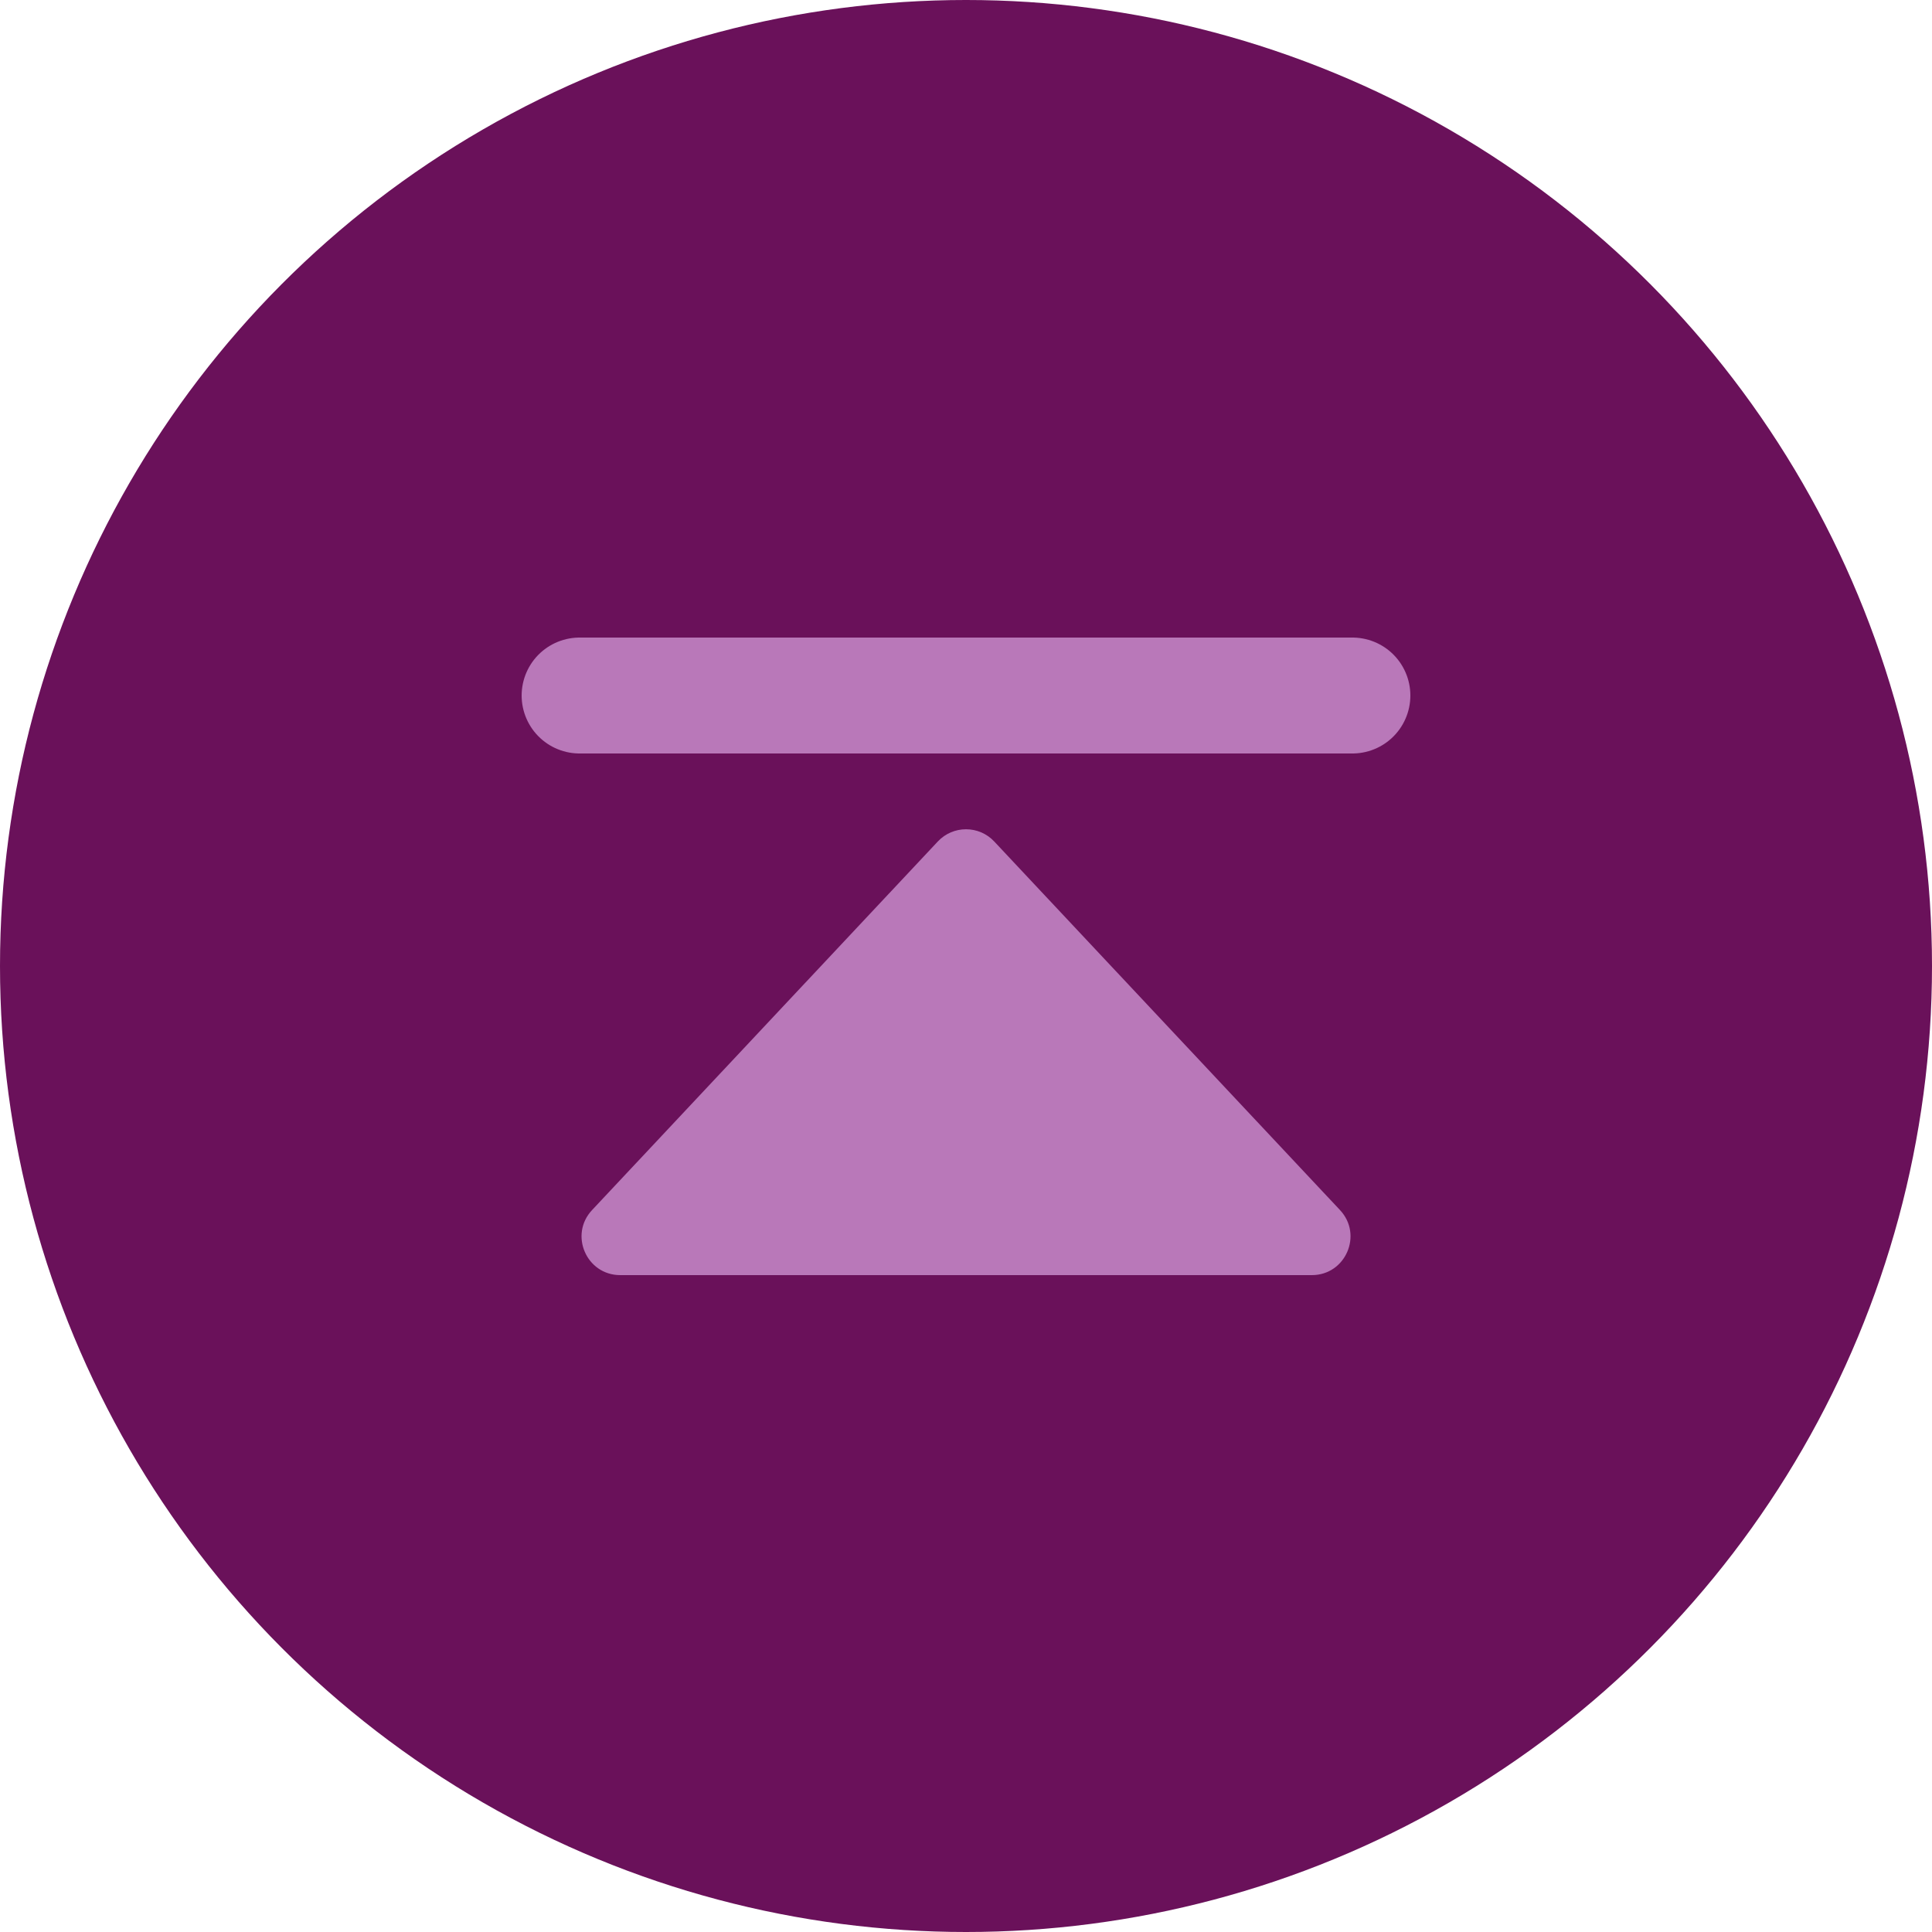
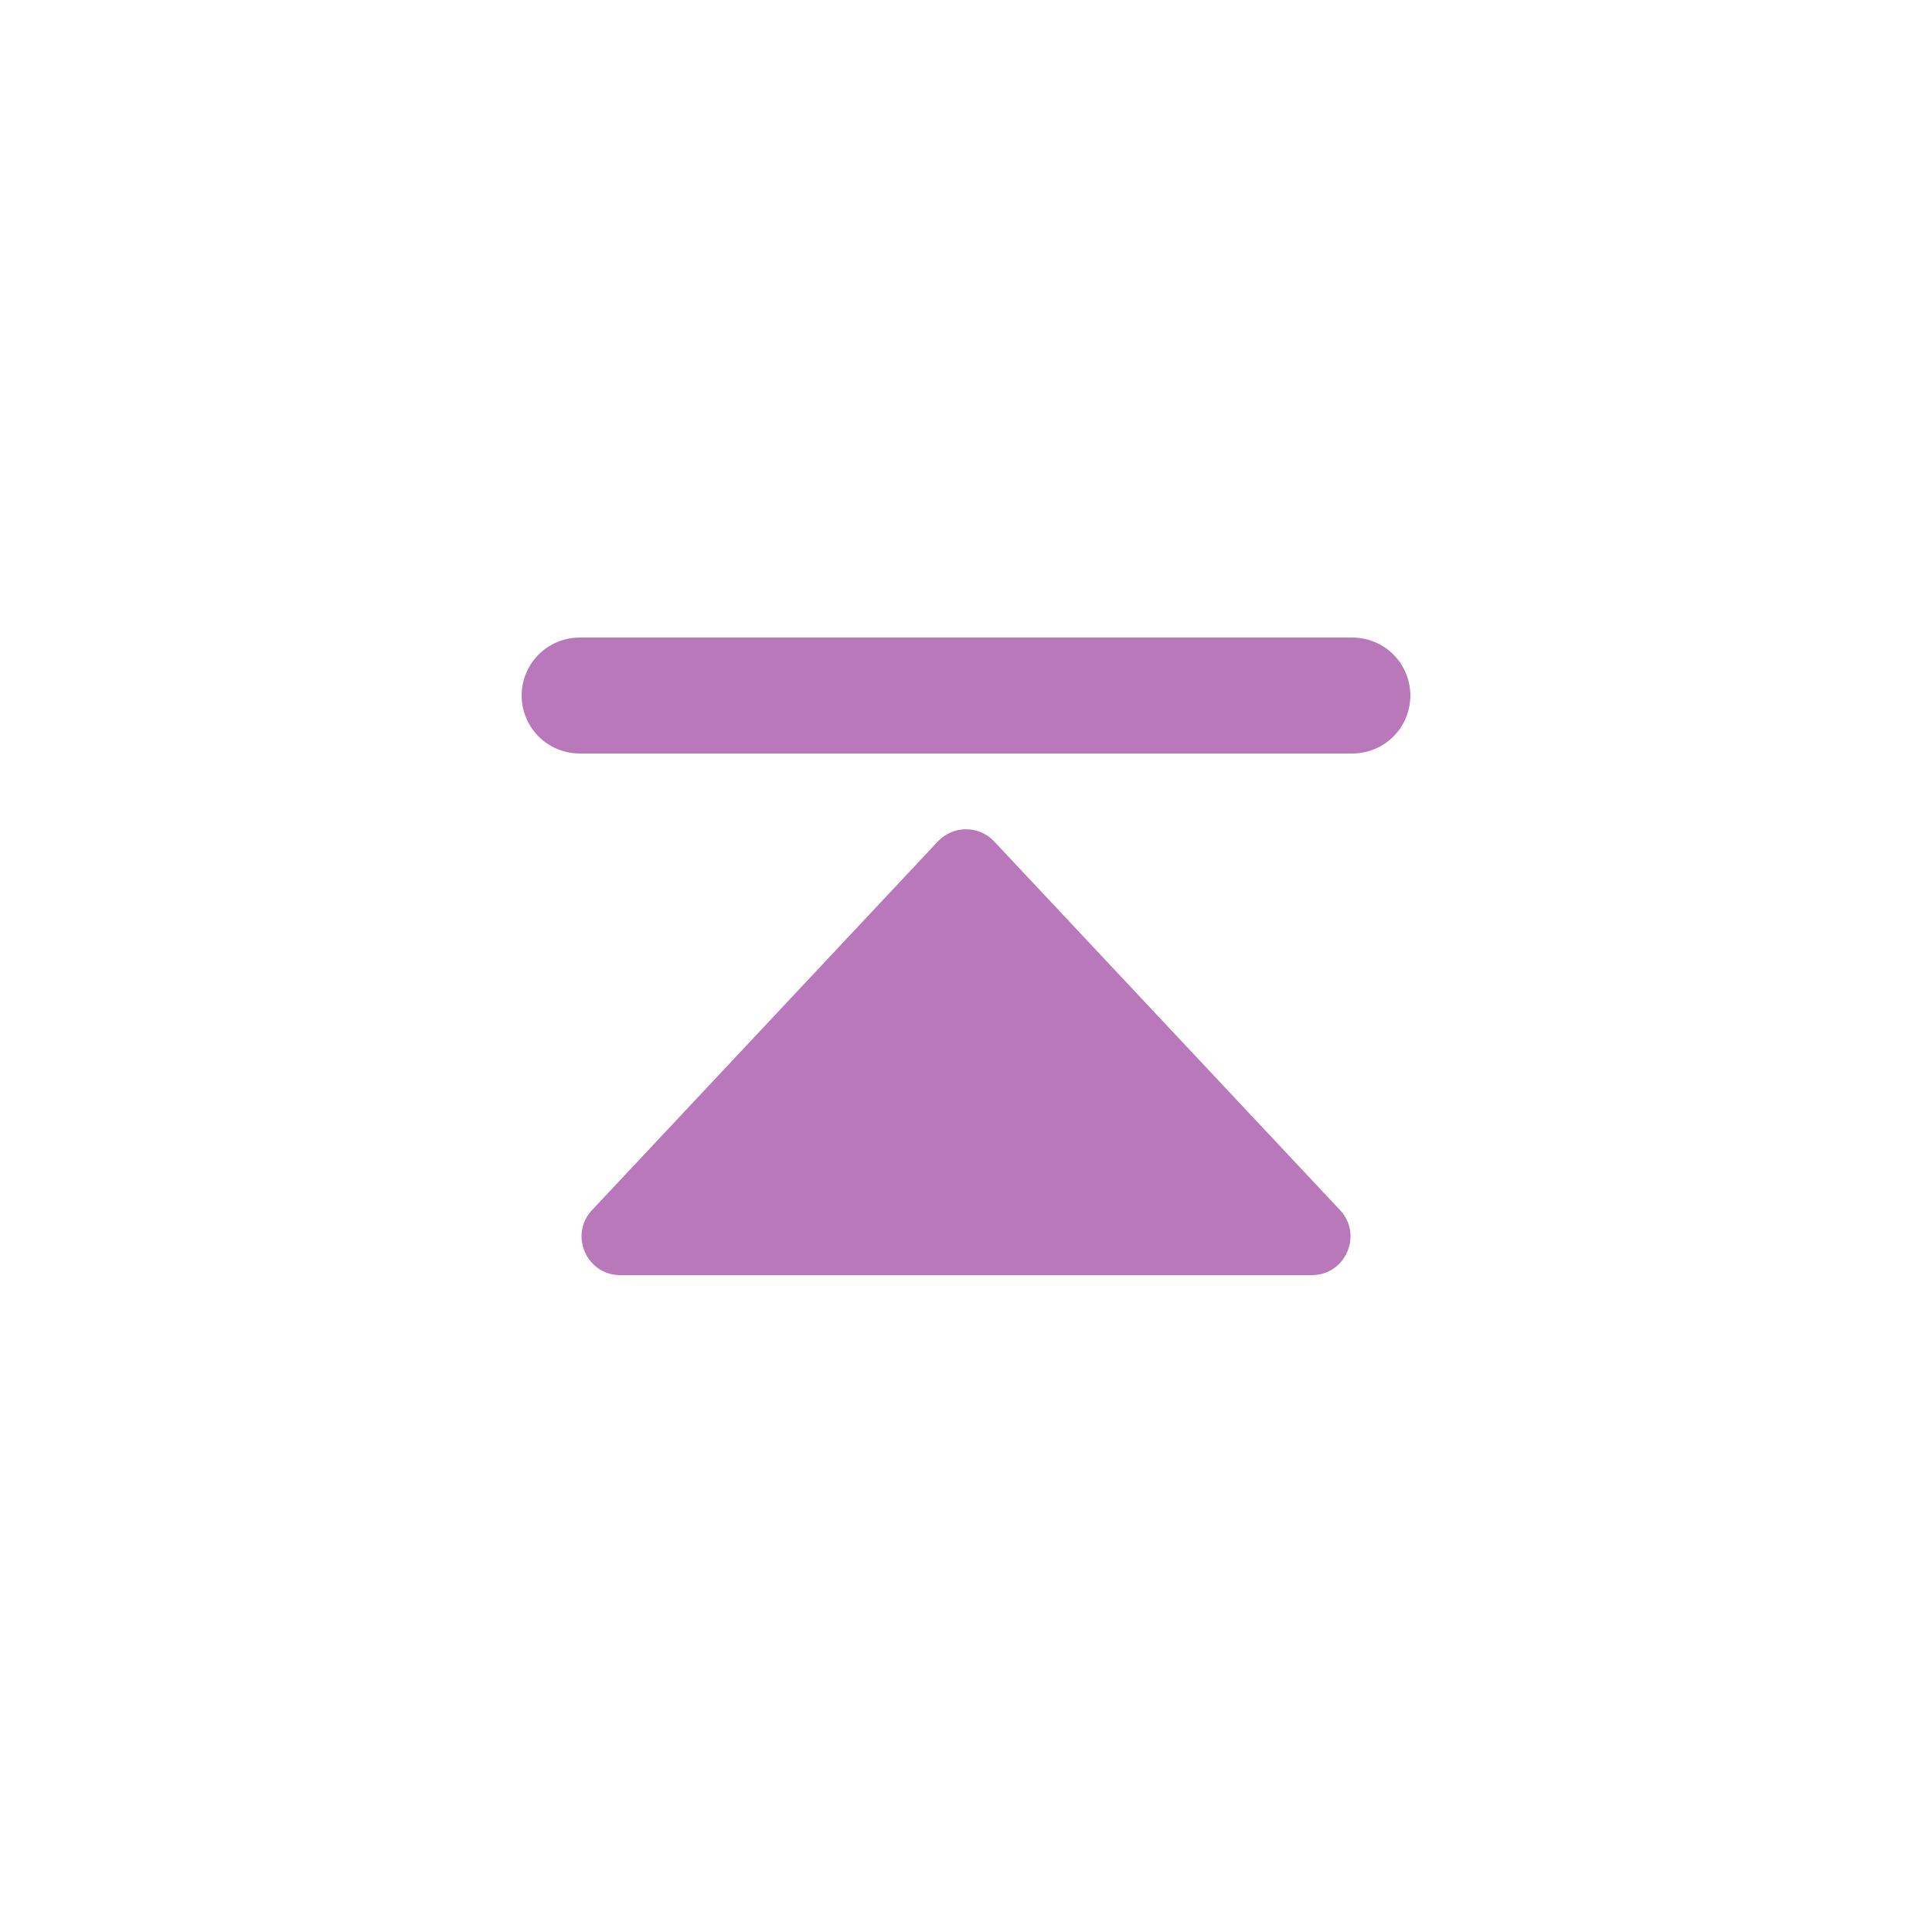
<svg xmlns="http://www.w3.org/2000/svg" fill="none" height="50" viewBox="0 0 50 50" width="50">
-   <circle cx="25" cy="25" fill="#6a115a" r="25" />
  <path d="m24.271 21.777c.395-.421 1.064-.421 1.459 0l8.949 9.539c.599.639.146 1.684-.729 1.684h-17.898c-.876 0-1.328-1.046-.729-1.684z" fill="#b978b9" />
  <path d="m15 18h20" stroke="#b978b9" stroke-linecap="round" stroke-width="3" />
</svg>